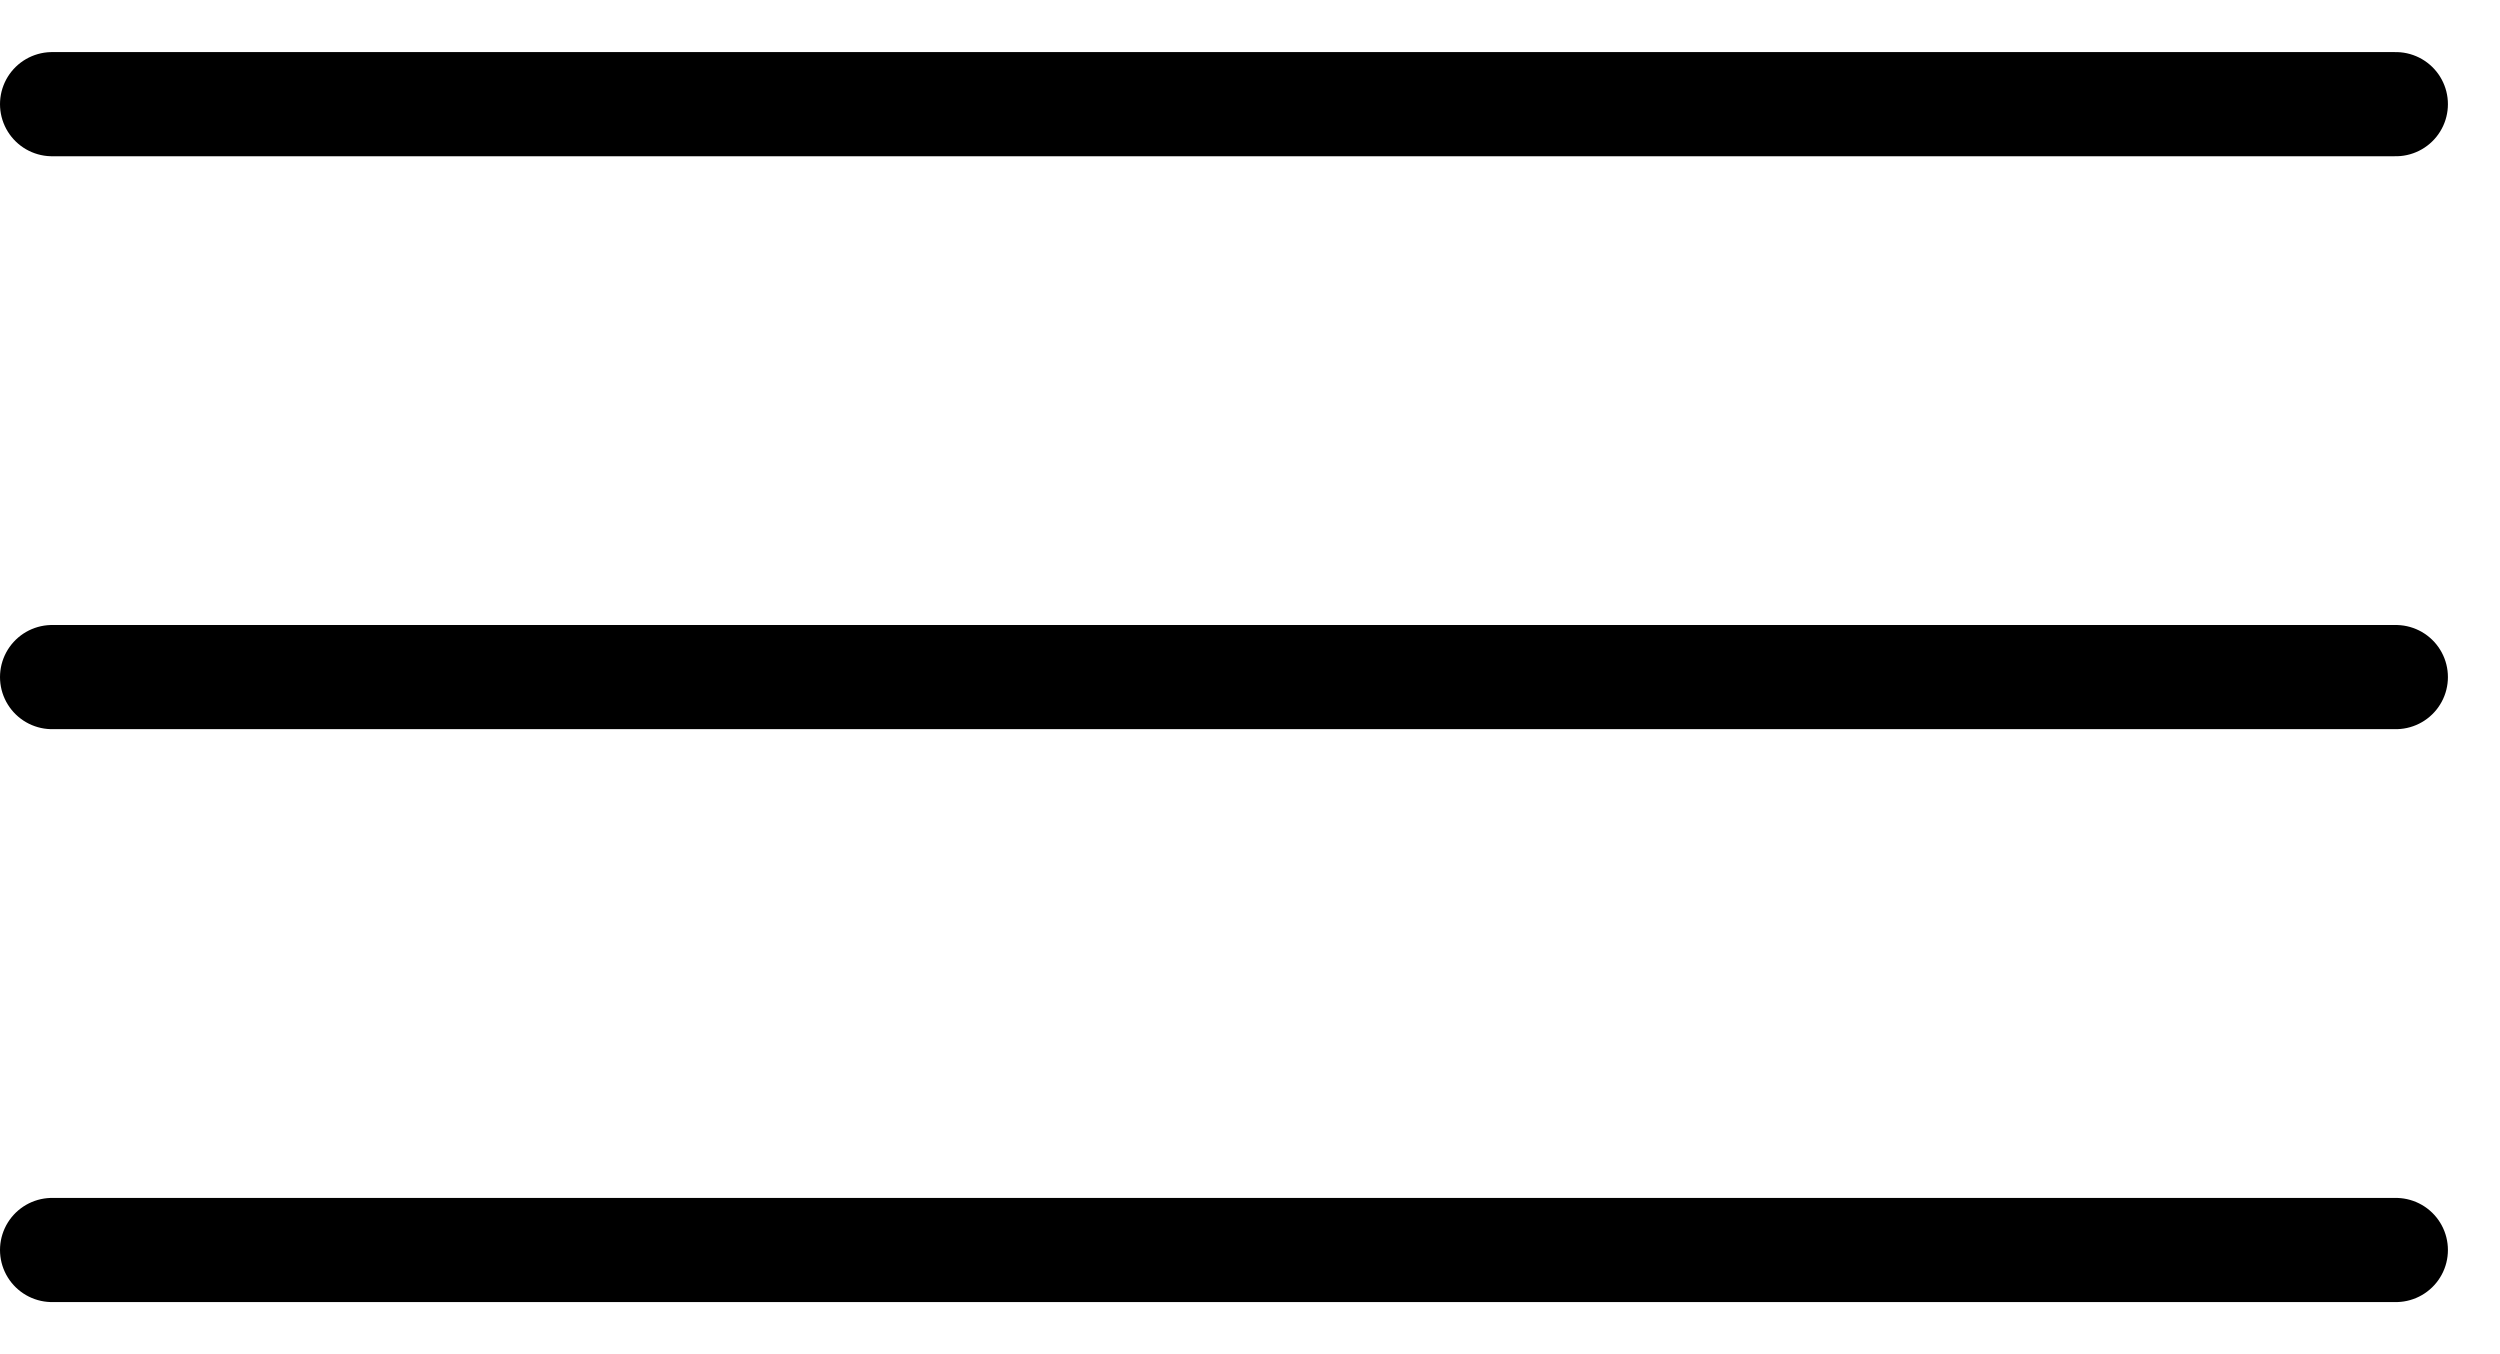
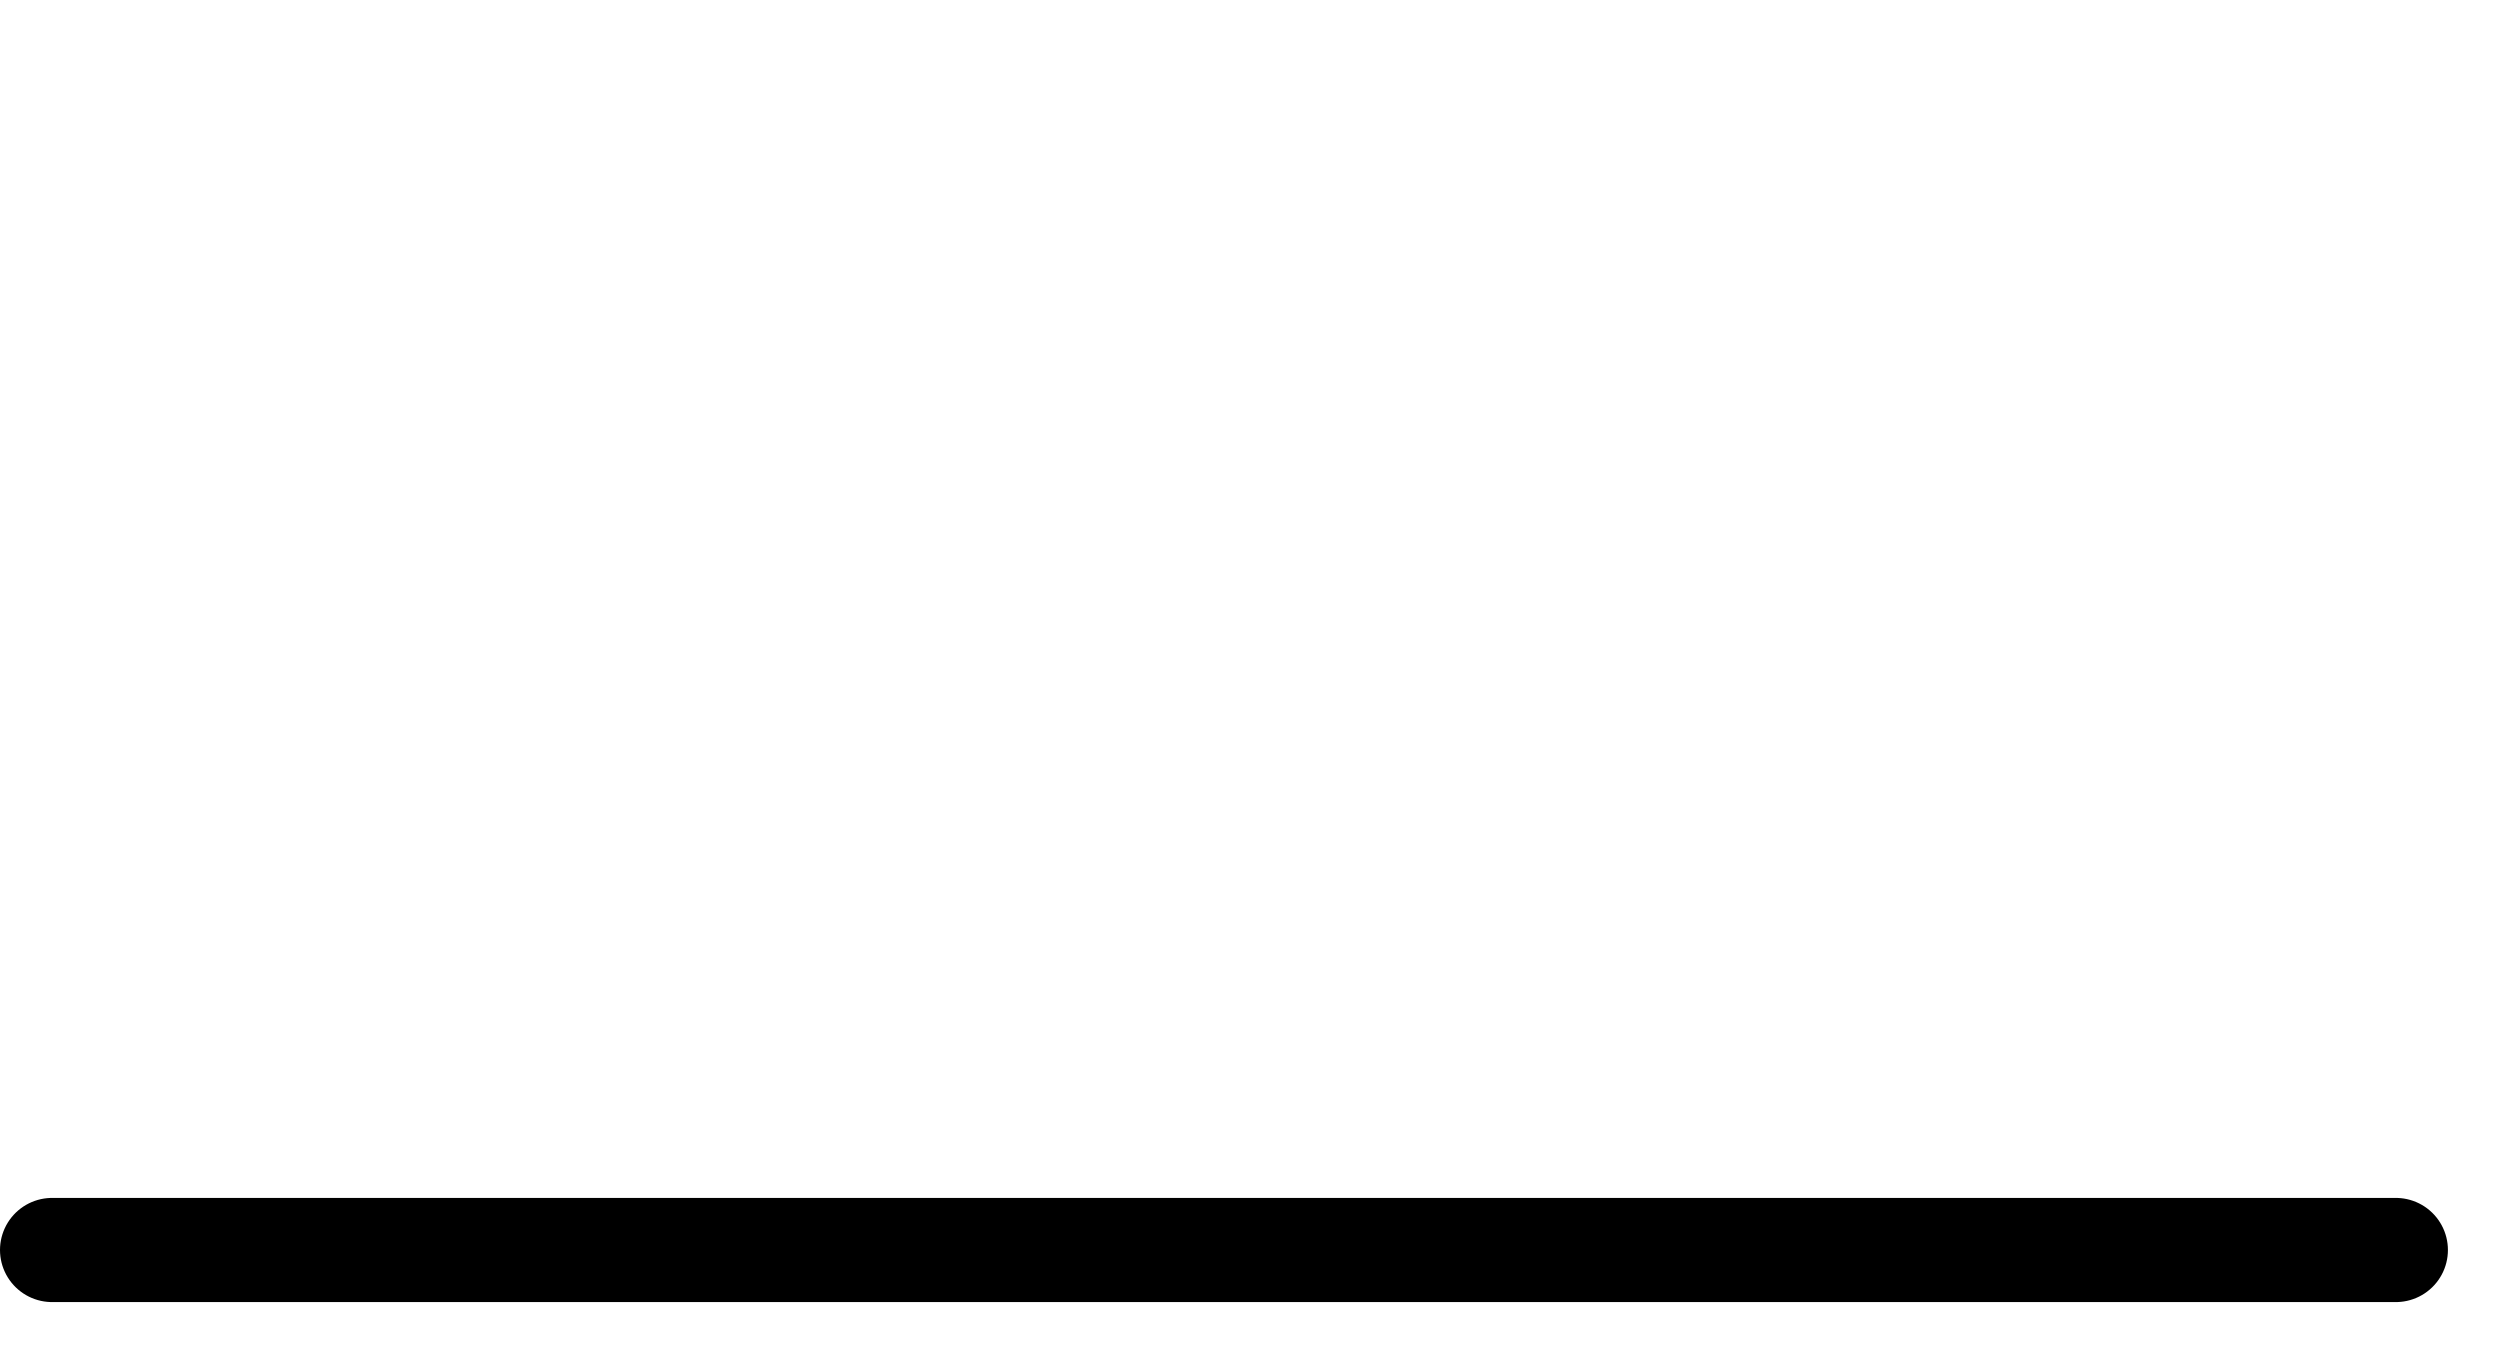
<svg xmlns="http://www.w3.org/2000/svg" width="24" height="13" viewBox="0 0 24 13" fill="none">
-   <path d="M0.5 1H23" stroke="black" stroke-linecap="round" />
-   <path d="M0.5 6.5H23" stroke="black" stroke-linecap="round" />
  <path d="M0.5 12H23" stroke="black" stroke-linecap="round" />
</svg>